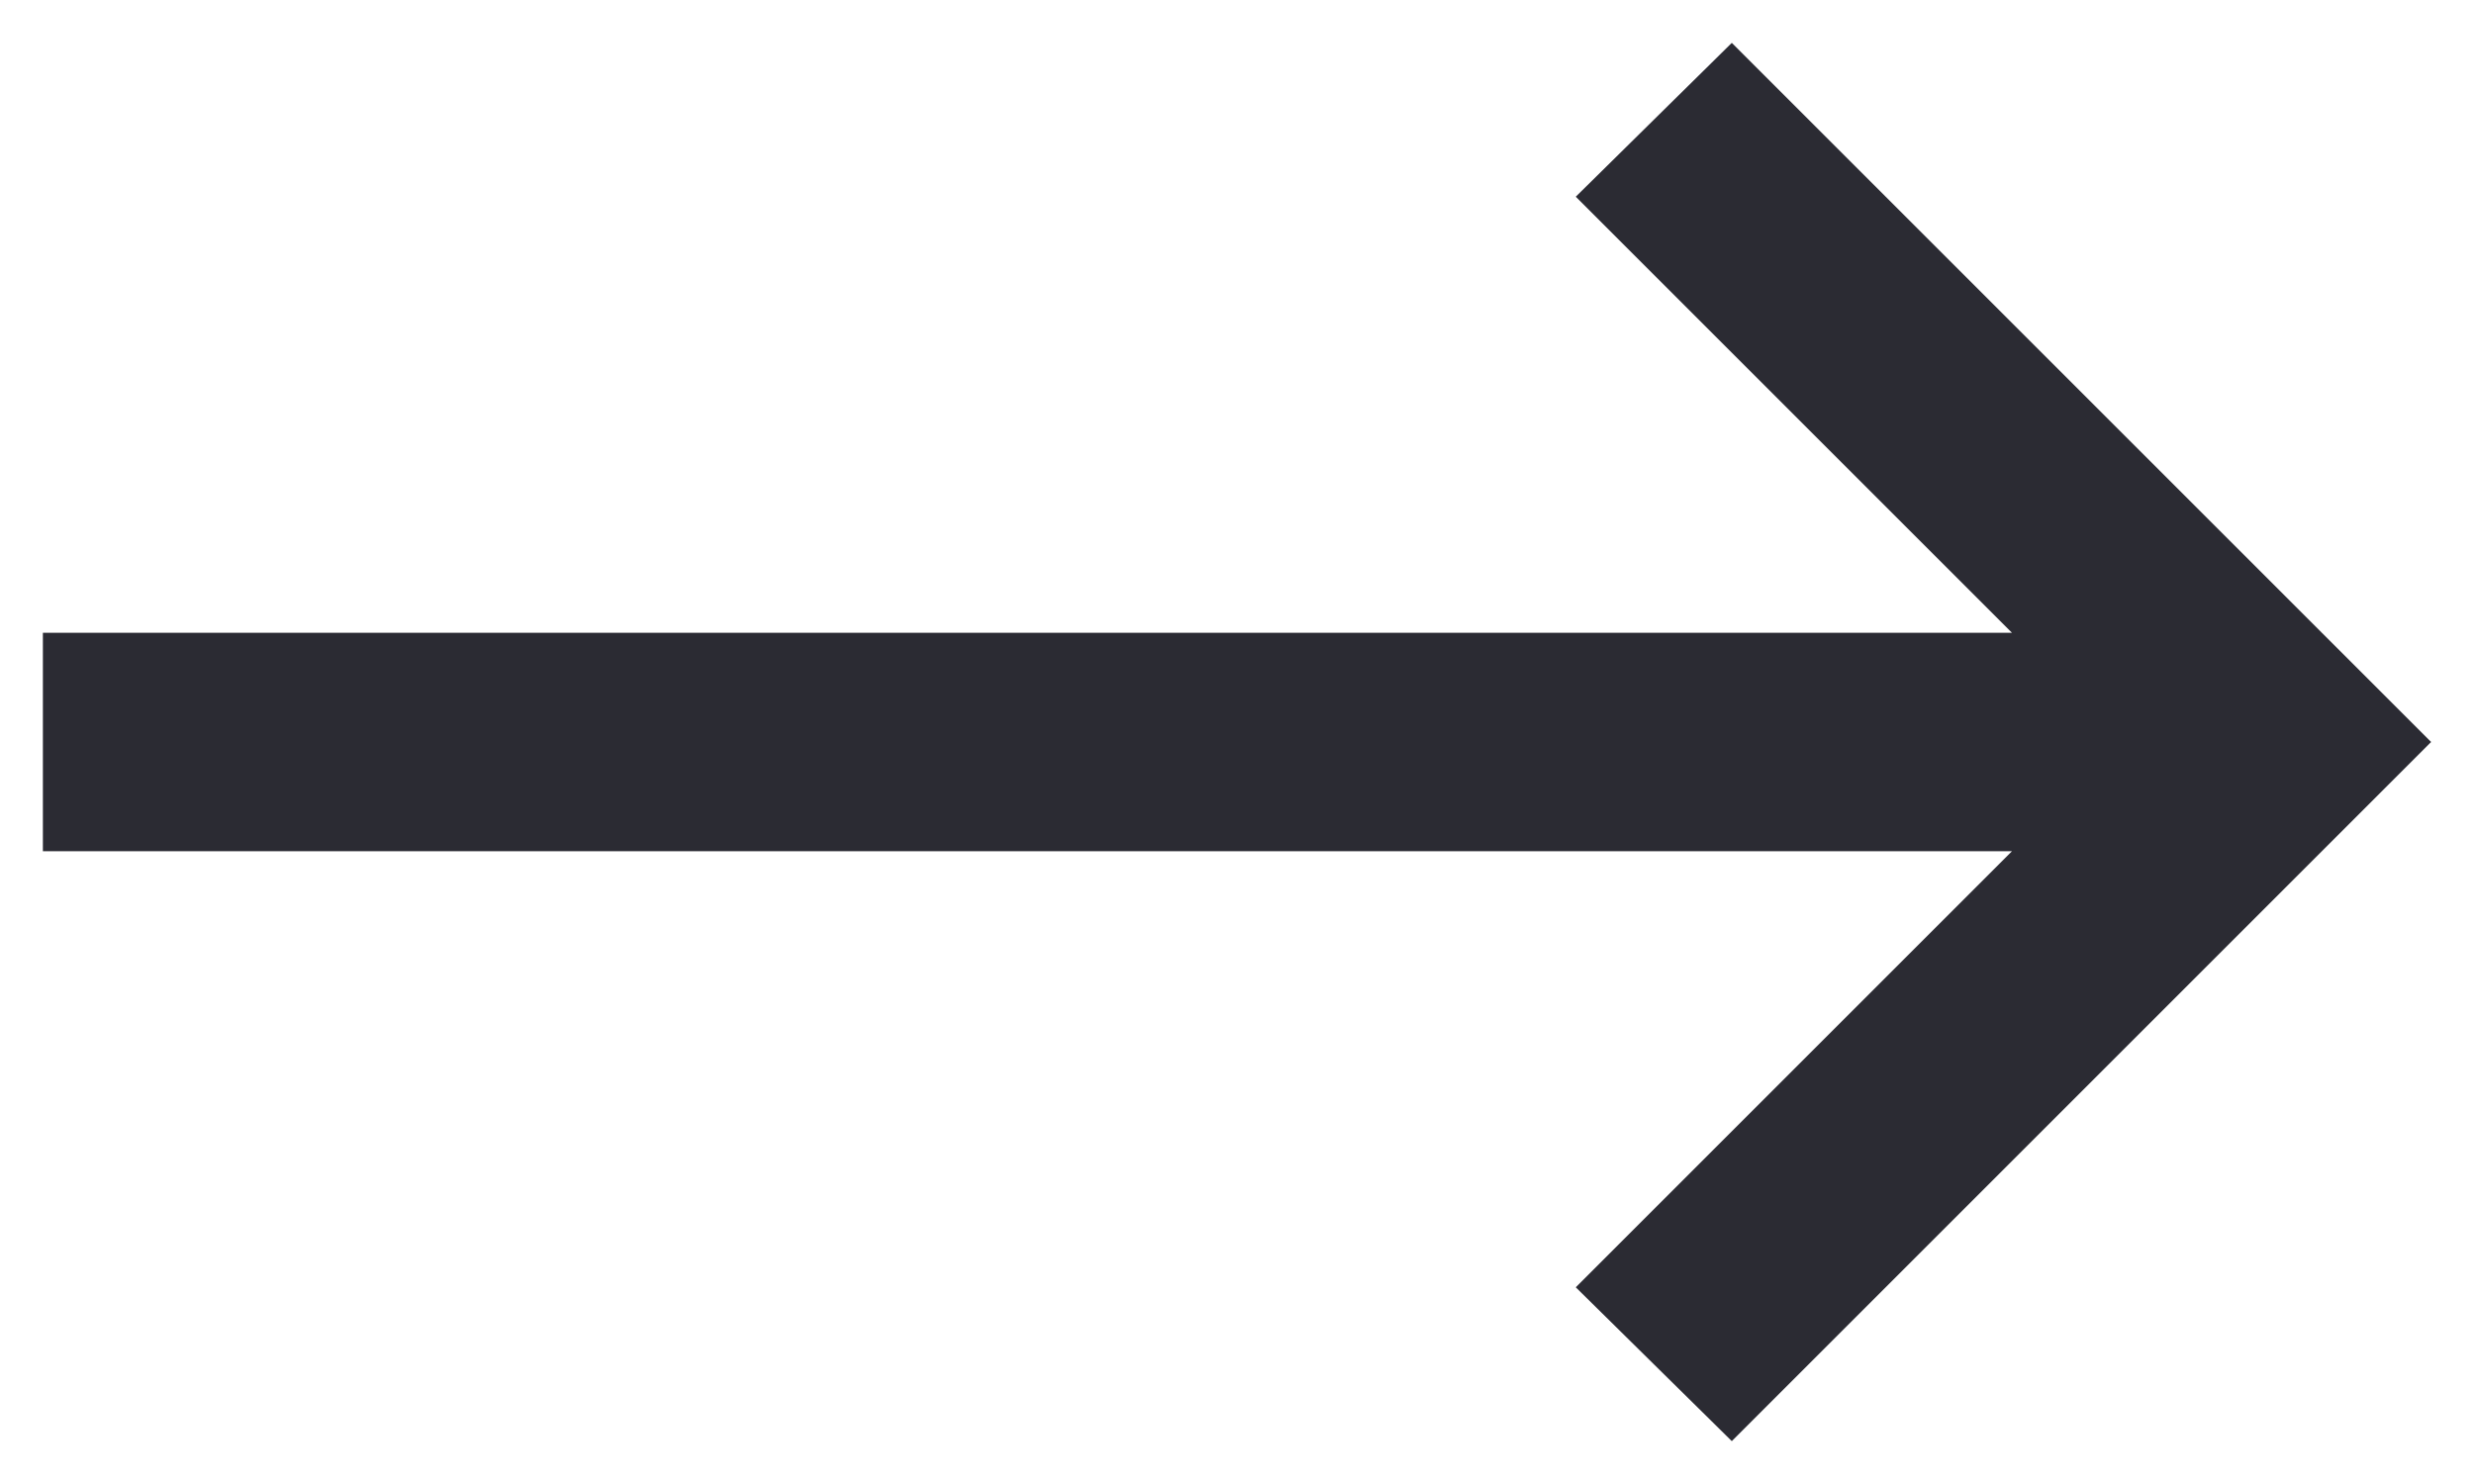
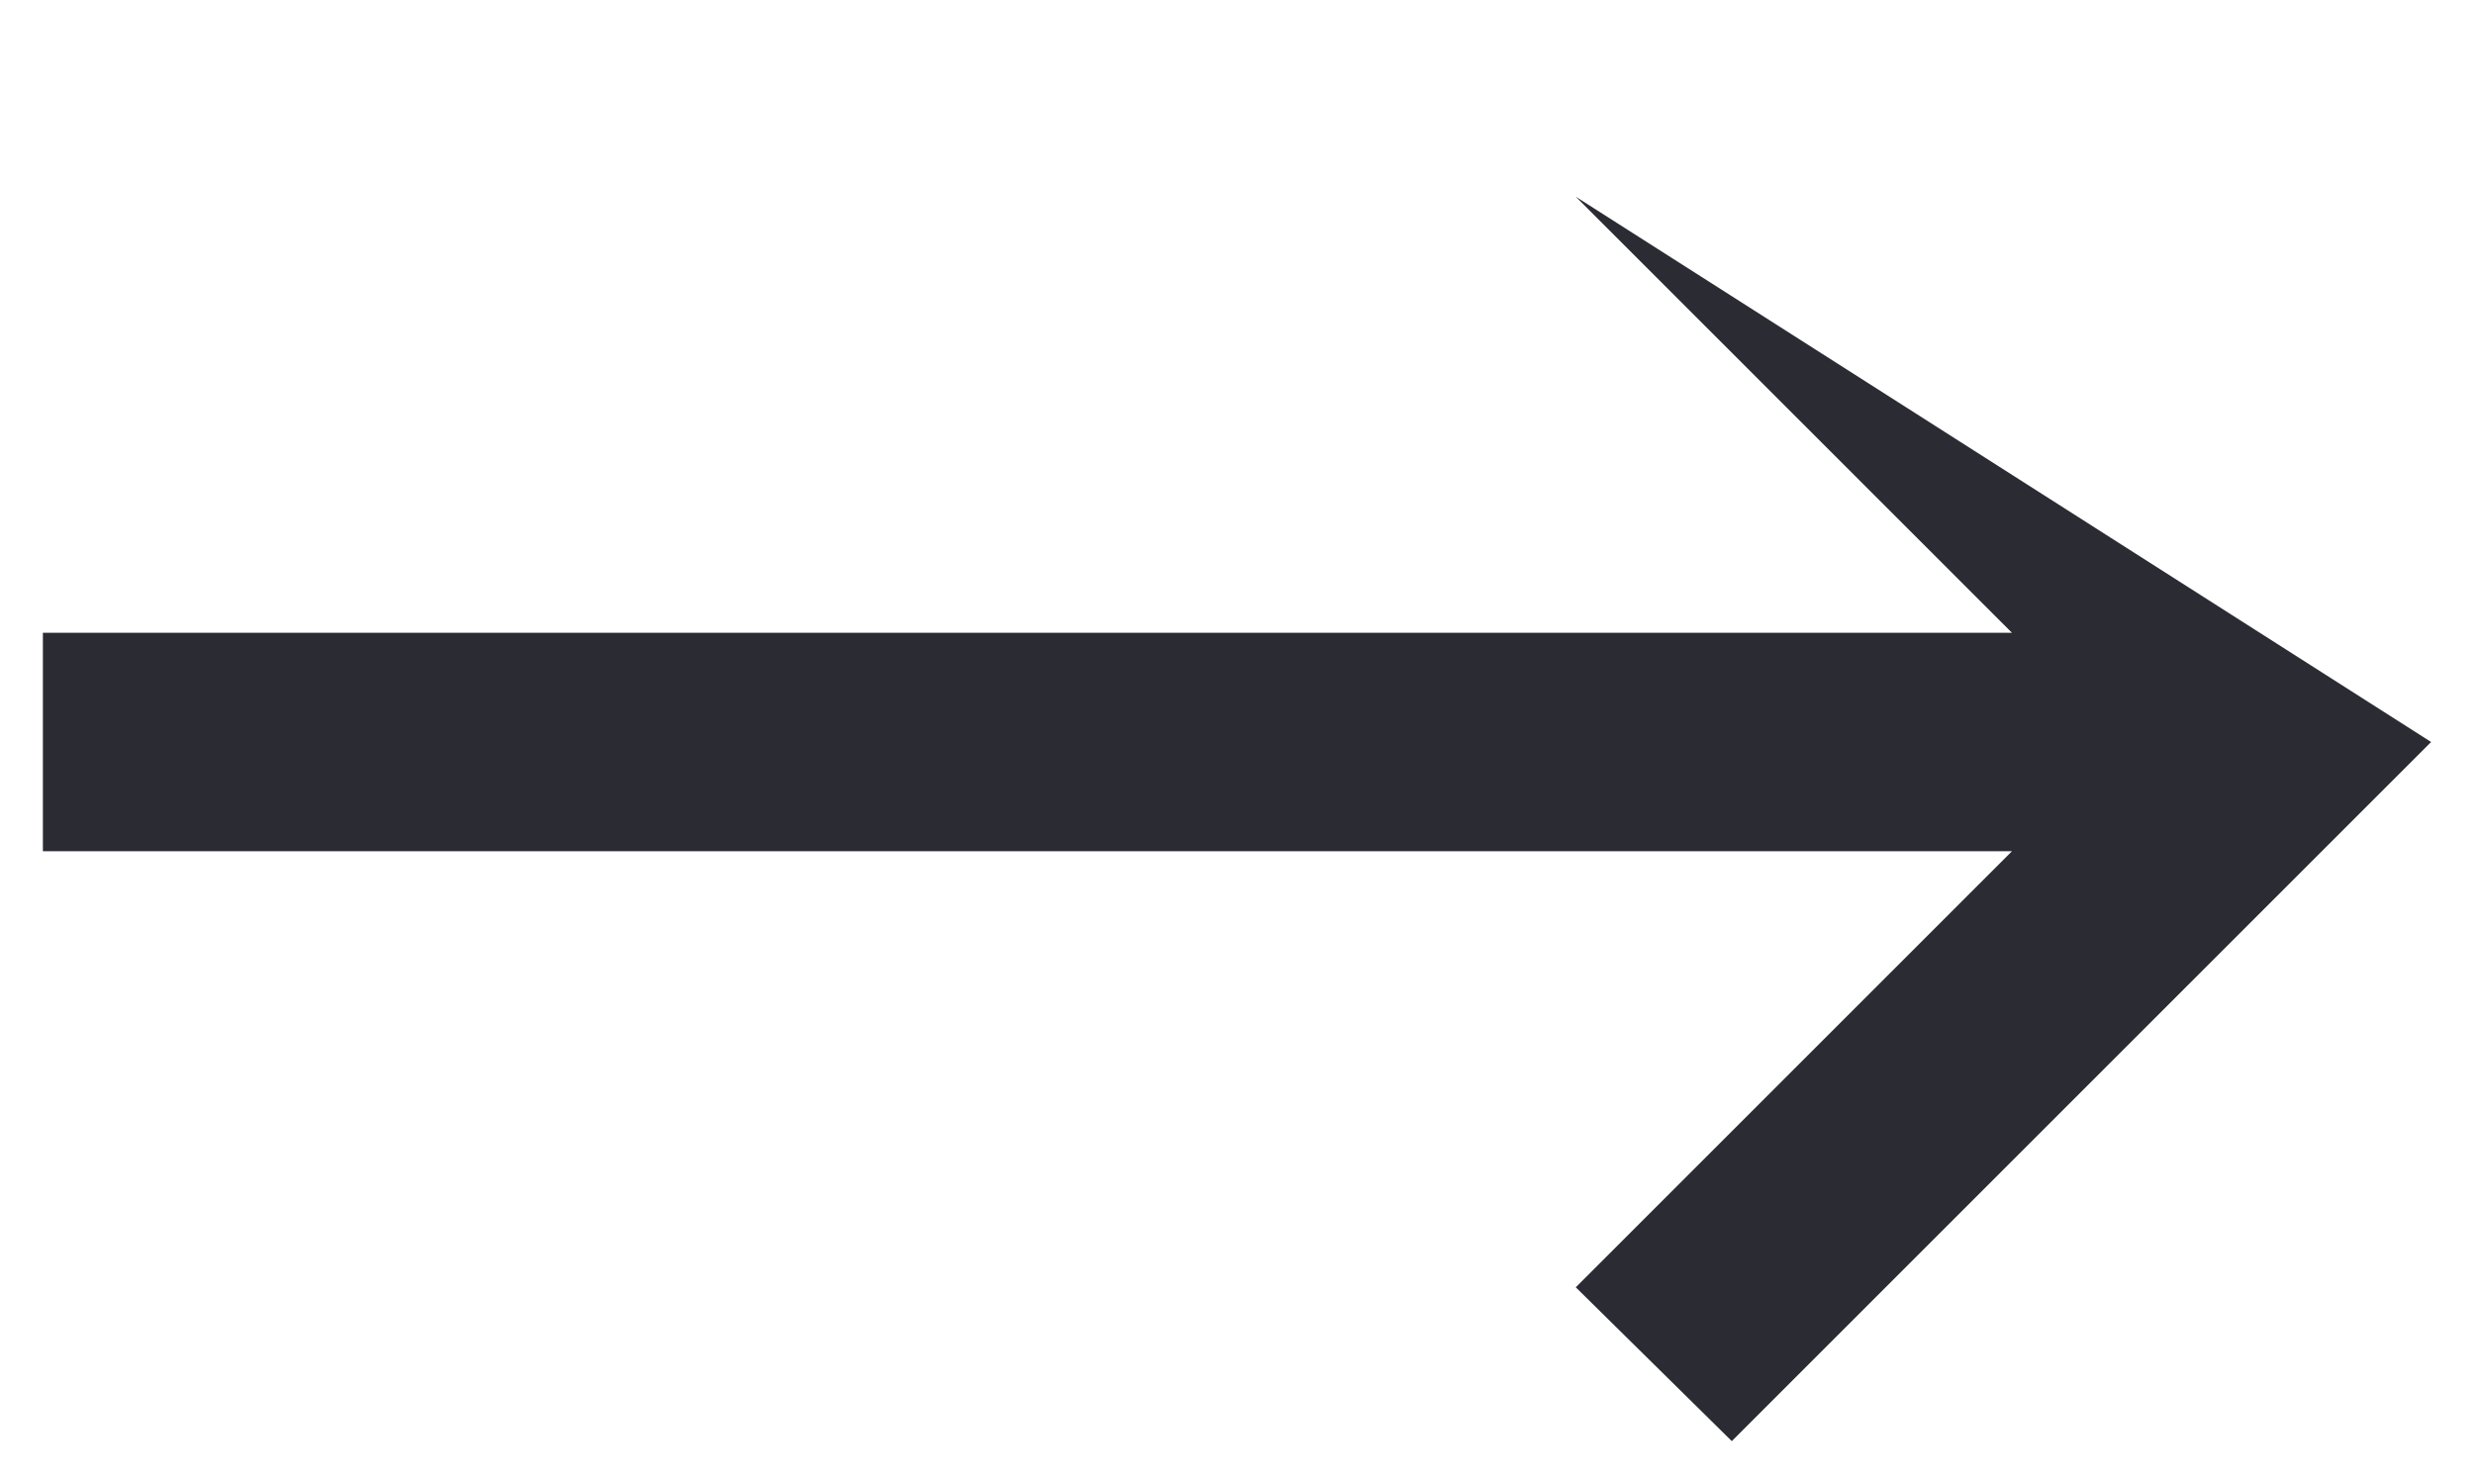
<svg xmlns="http://www.w3.org/2000/svg" width="30" height="18" viewBox="0 0 30 18" fill="none">
-   <path d="M24.397 10.325H0.52L0.52 7.675H24.397L19.108 2.386L21 0.52L29.48 9L21 17.48L19.108 15.614L24.397 10.325Z" fill="#2B2B33" />
+   <path d="M24.397 10.325H0.52L0.52 7.675H24.397L19.108 2.386L29.48 9L21 17.48L19.108 15.614L24.397 10.325Z" fill="#2B2B33" />
</svg>